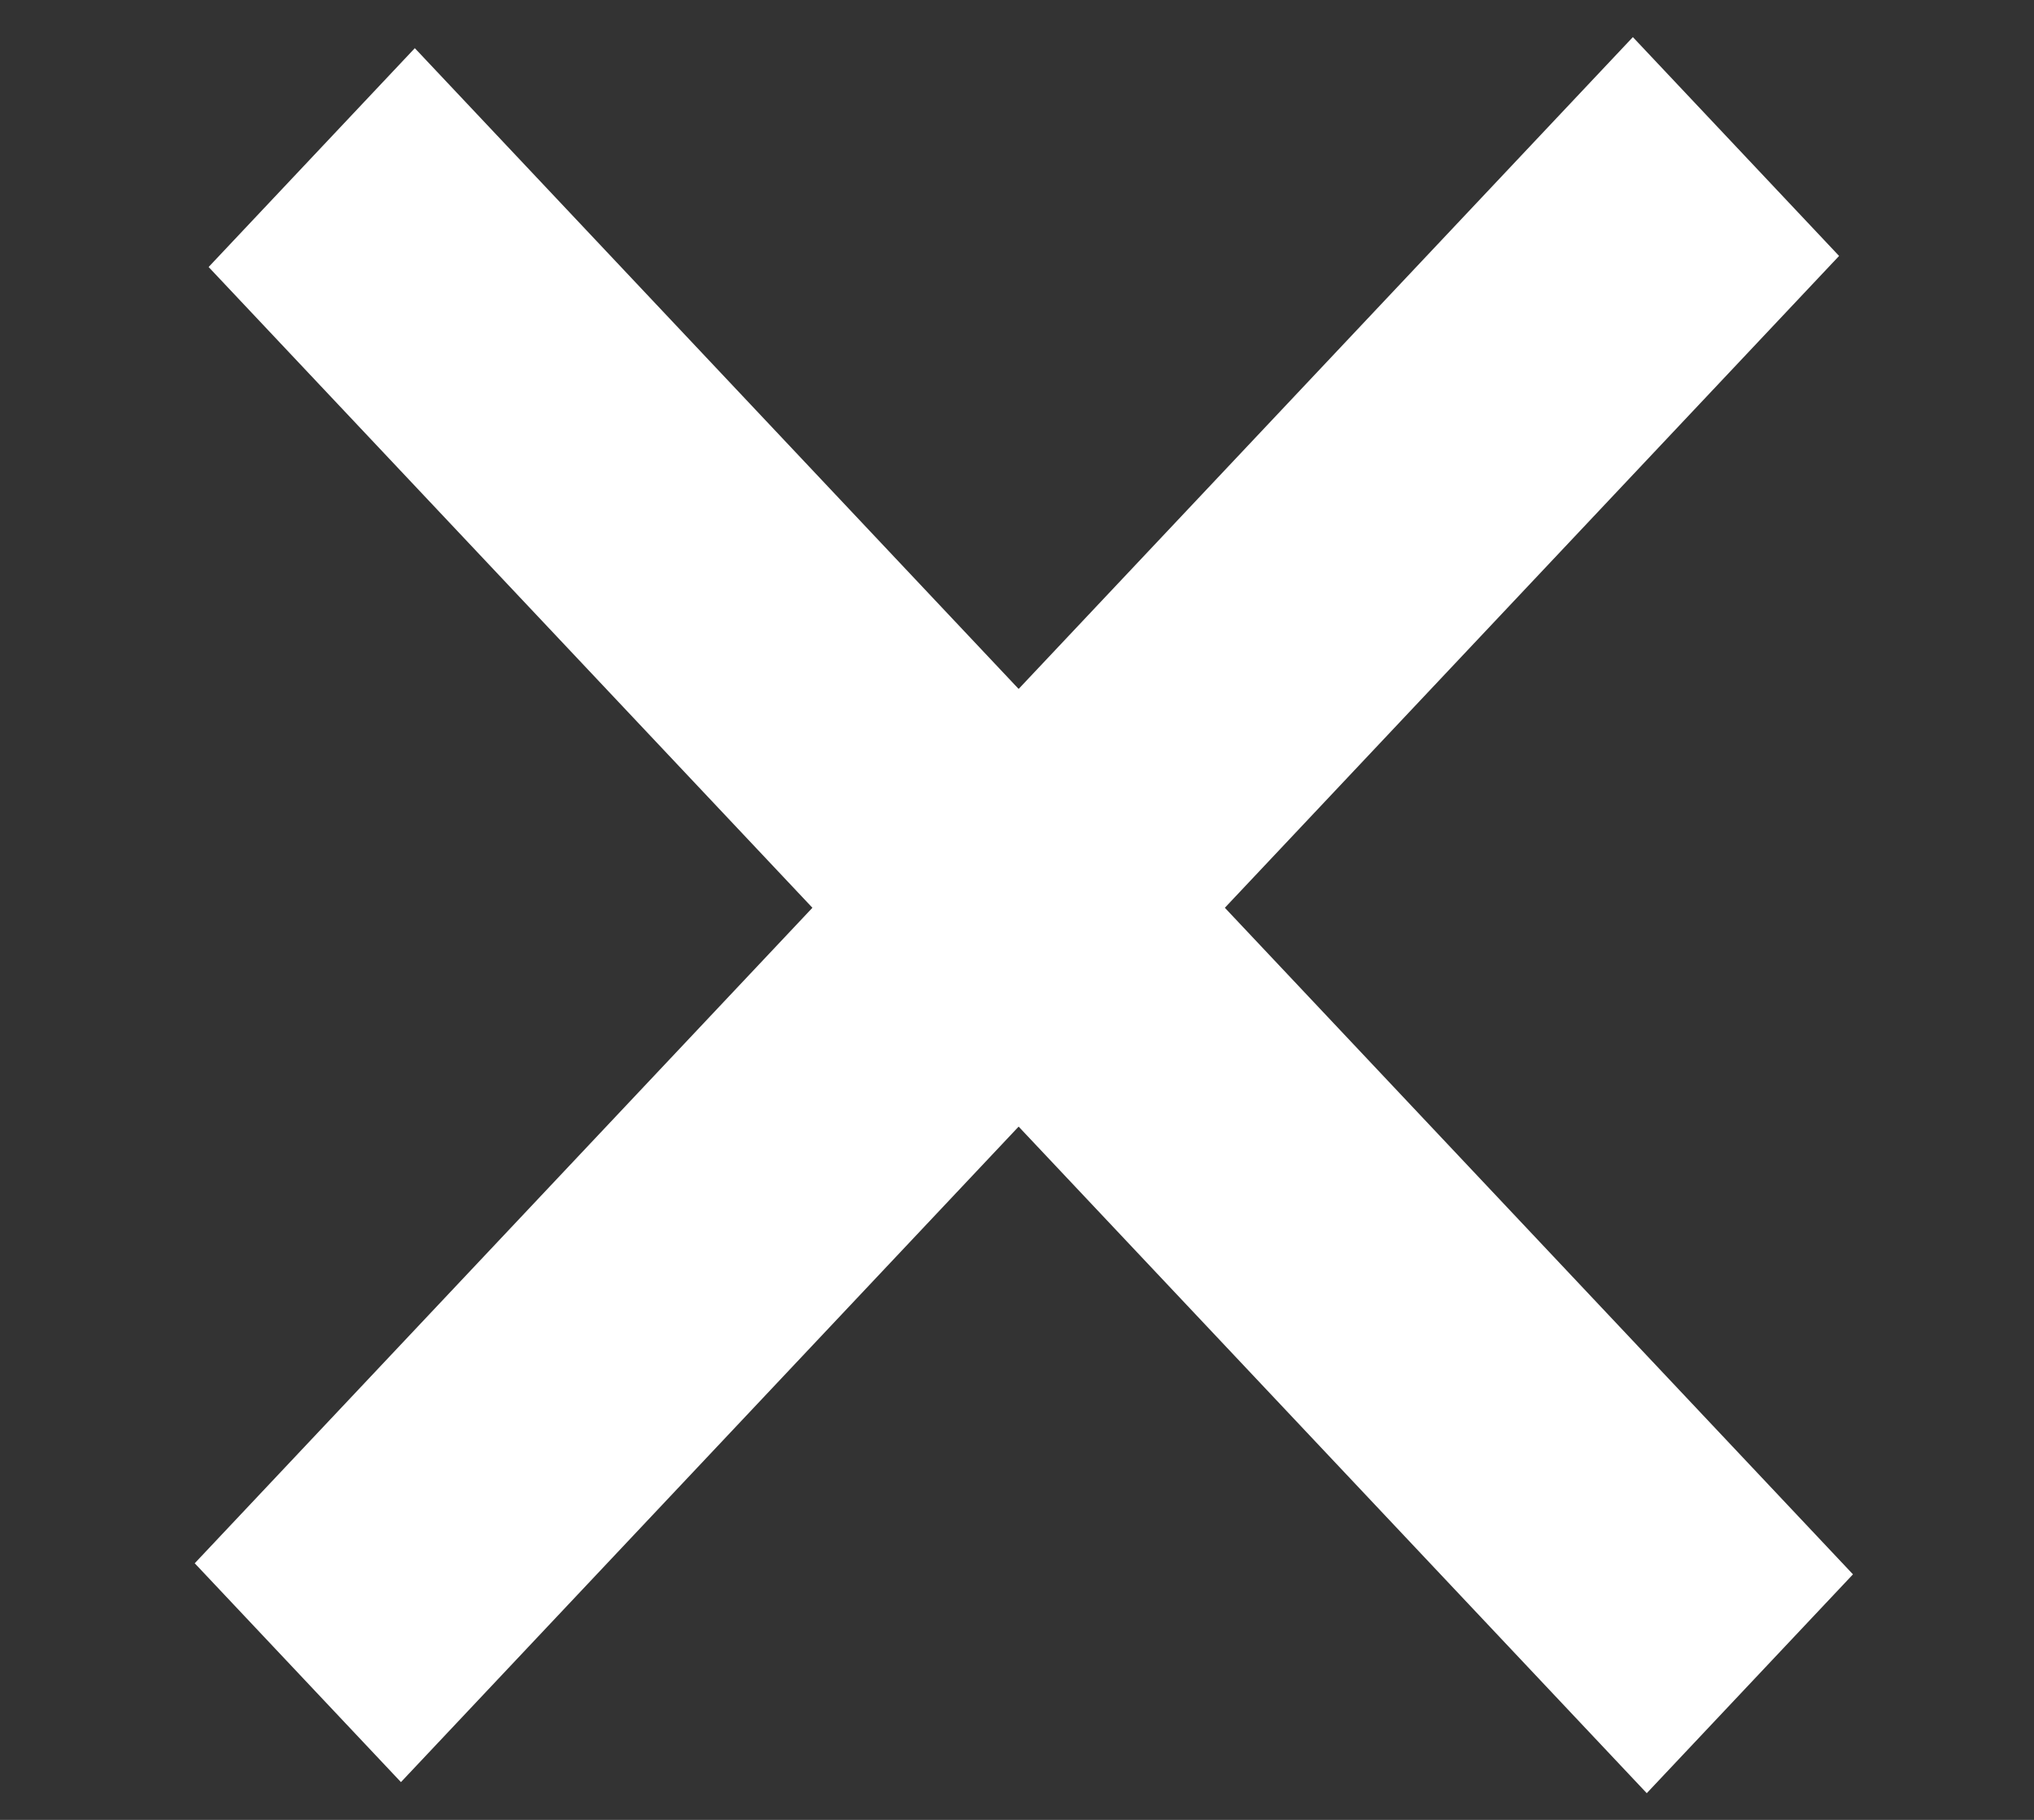
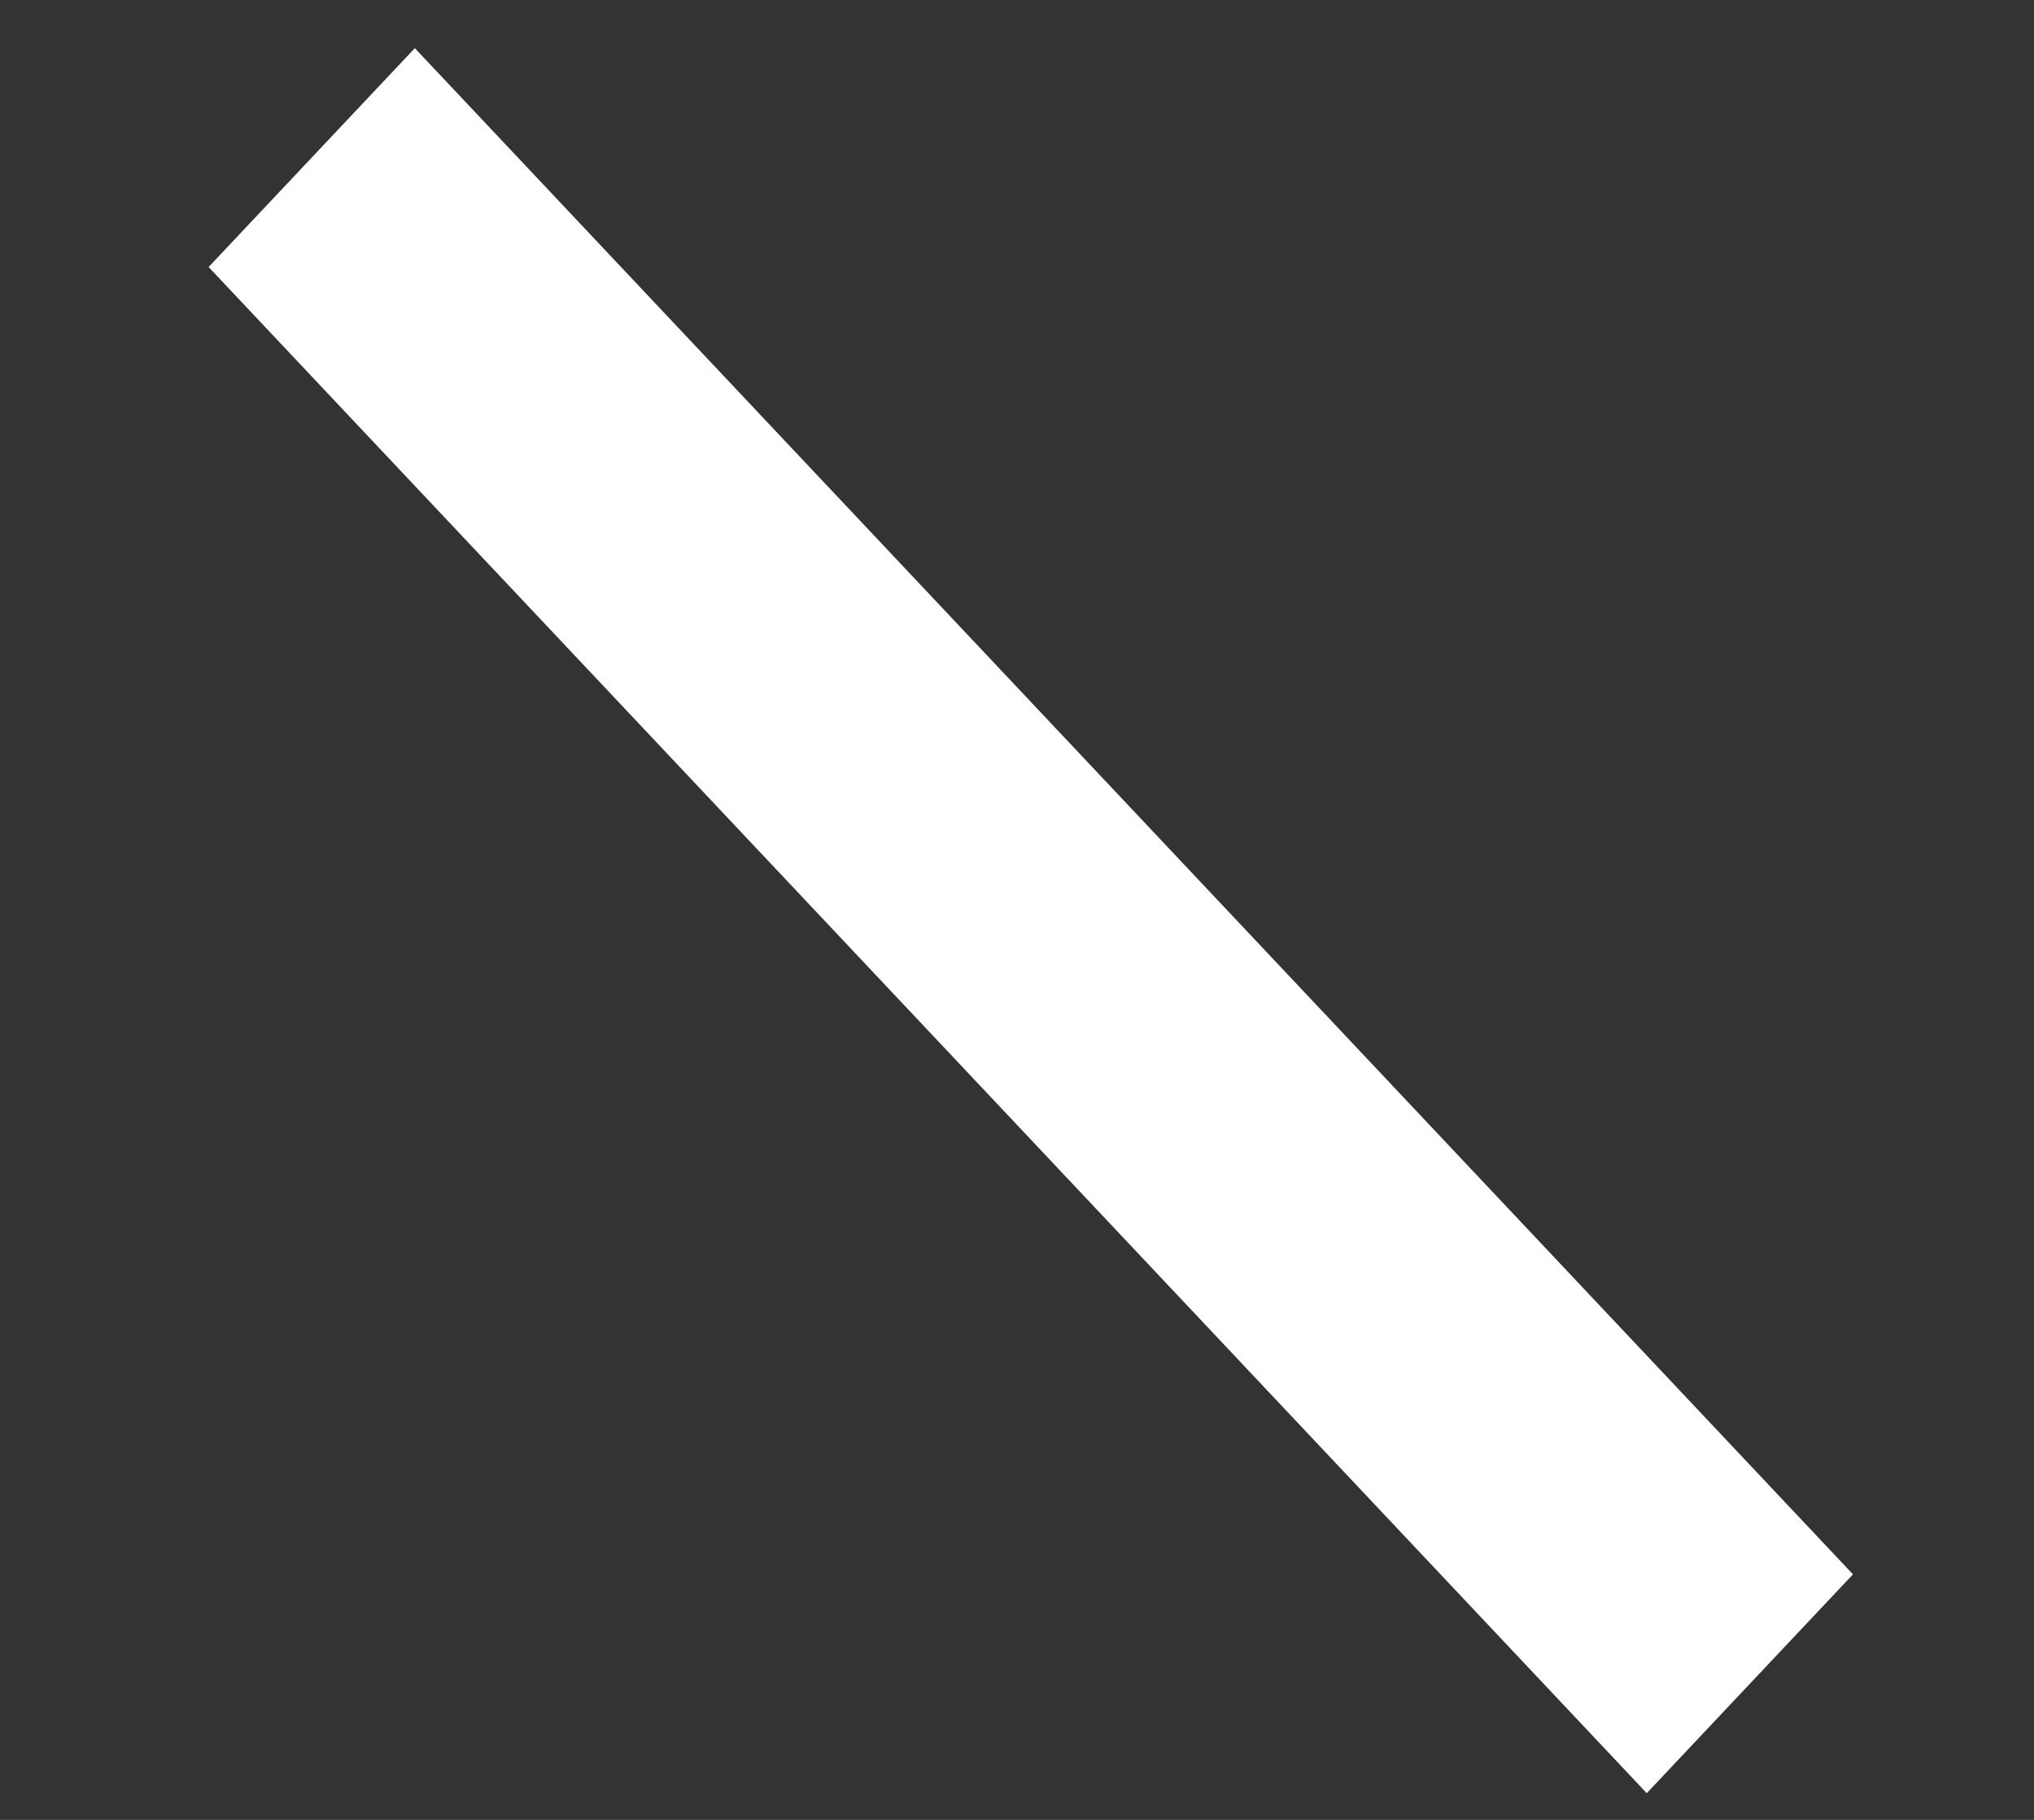
<svg xmlns="http://www.w3.org/2000/svg" width="19" height="17" viewBox="0 0 19 17" fill="none">
  <rect x="0" y="0" width="19" height="17" fill="#333333" stroke="none" />
  <rect width="19.583" height="2.808" transform="matrix(0.686 0.728 -0.686 0.728 3.875 0.45)" fill="white" />
-   <rect width="19.583" height="2.808" transform="matrix(0.686 -0.728 0.686 0.728 1.819 14.603)" fill="white" />
</svg>